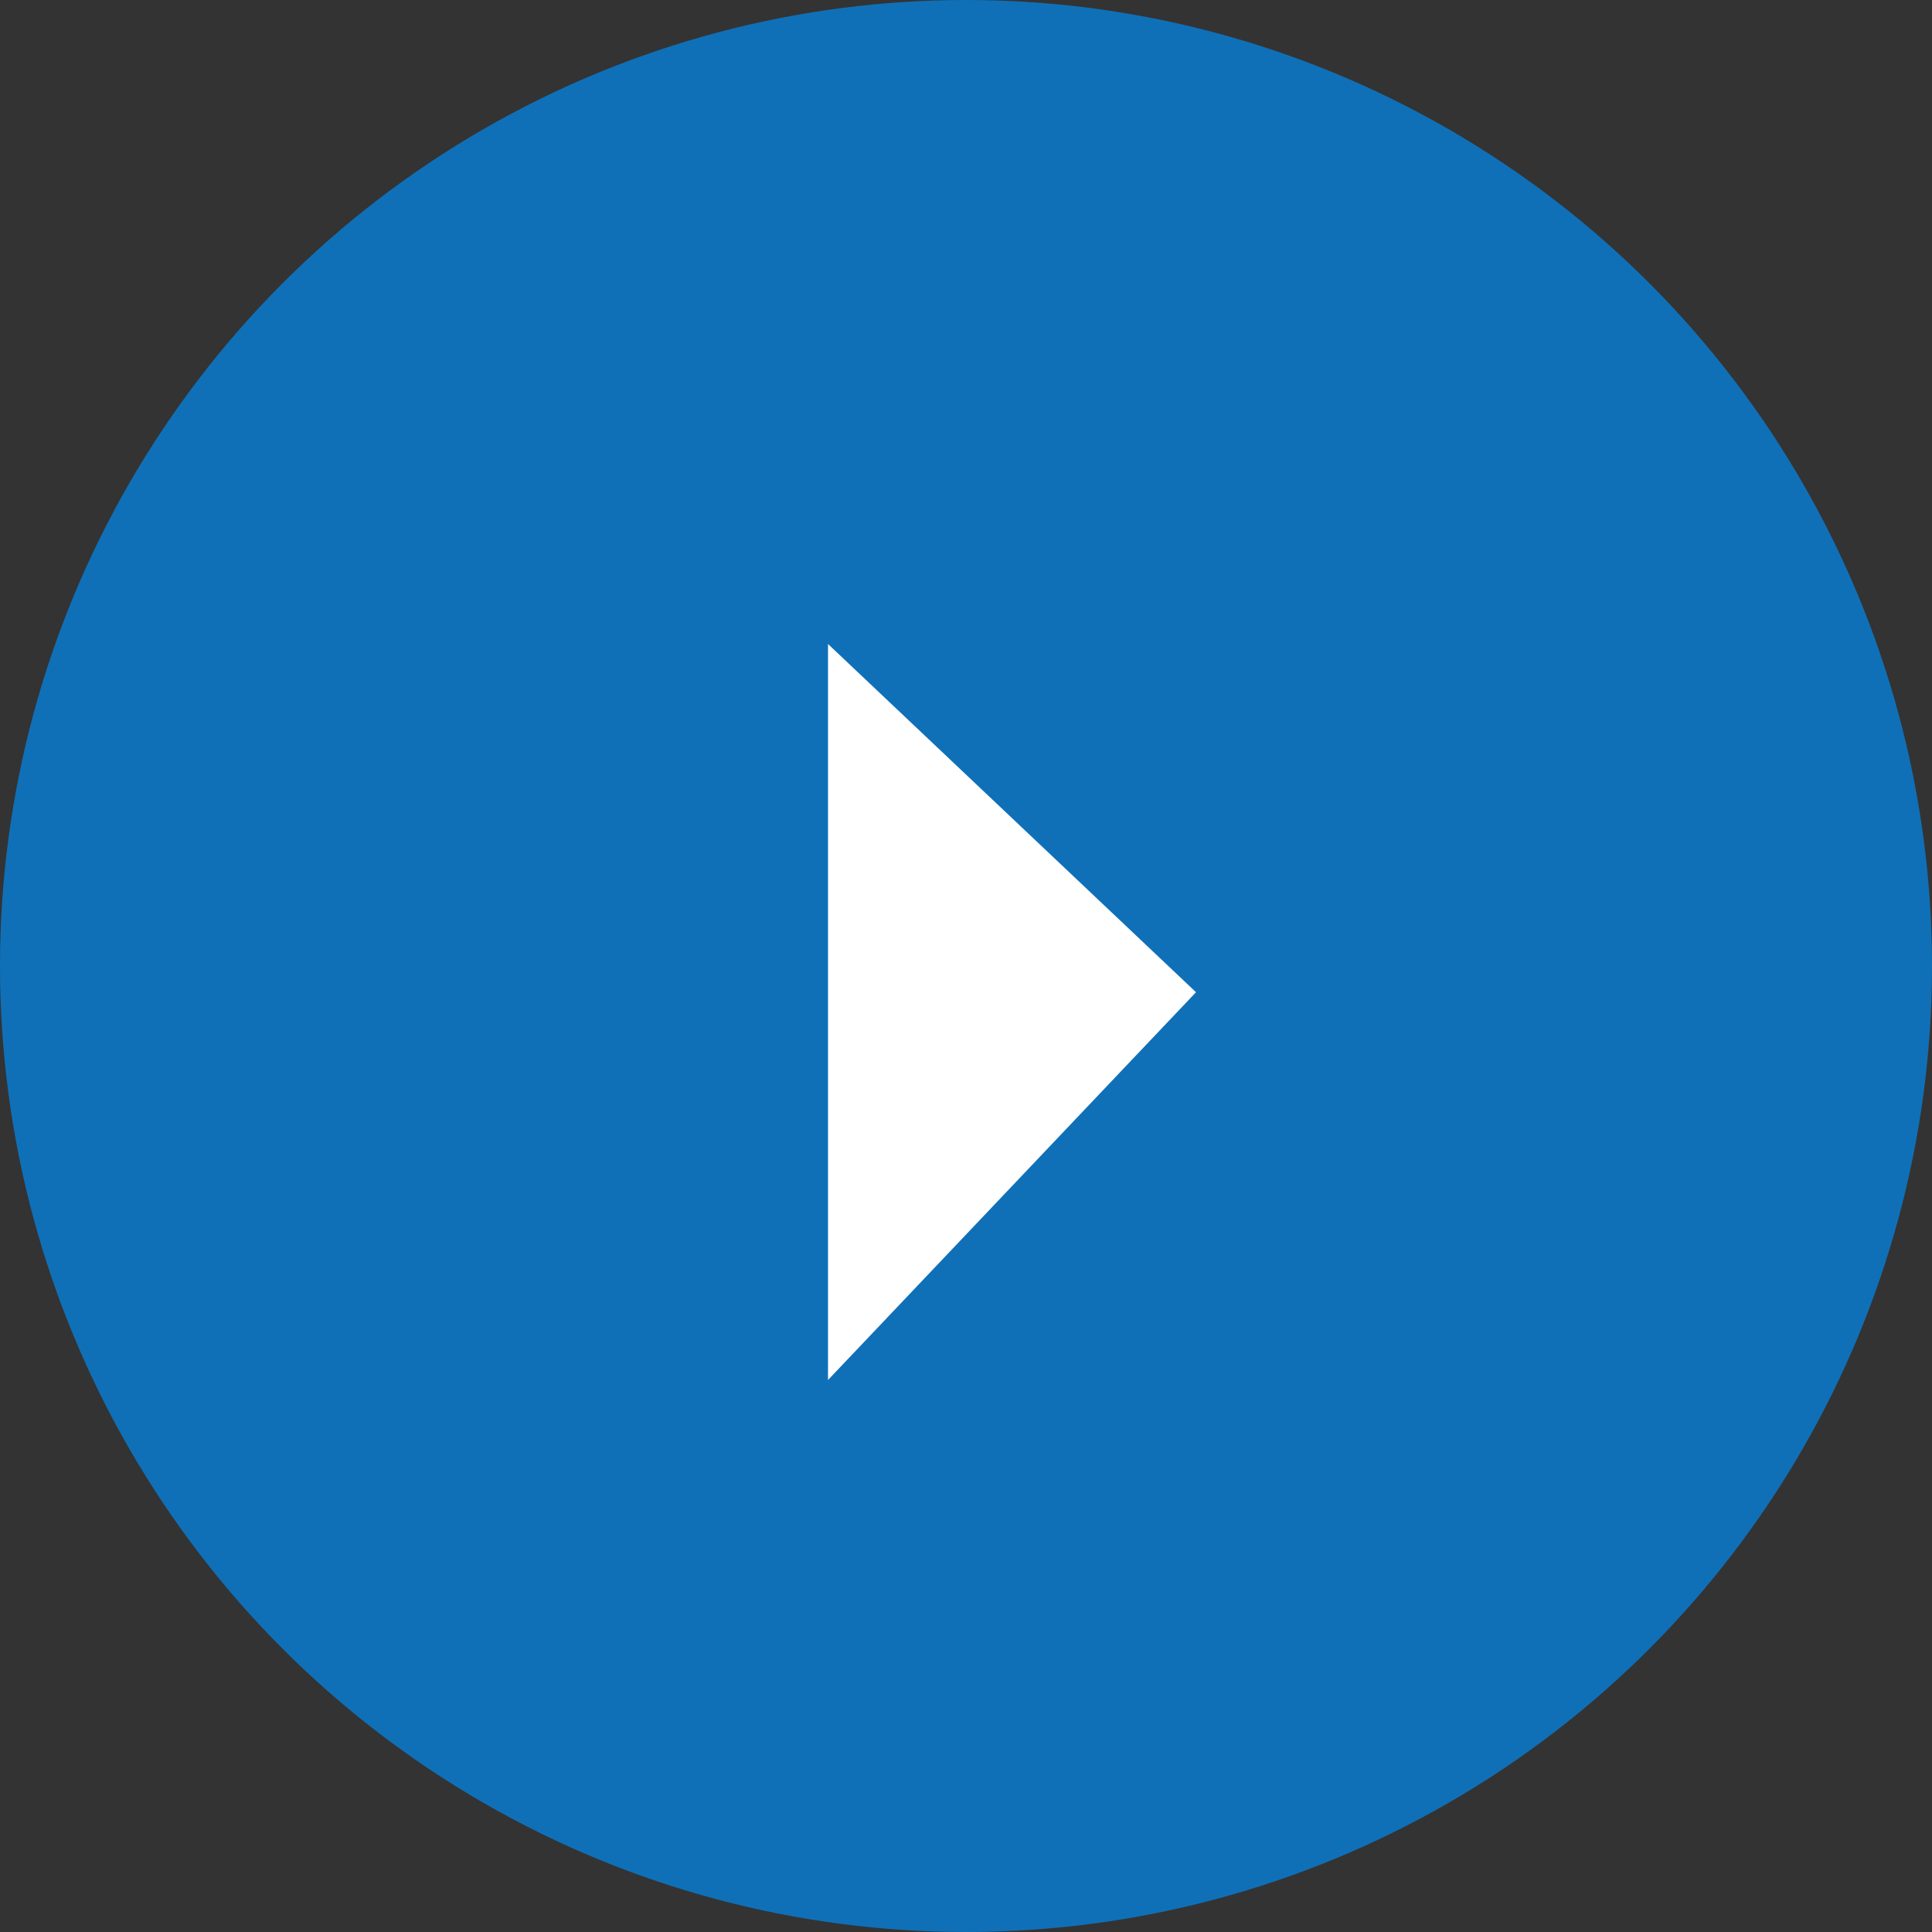
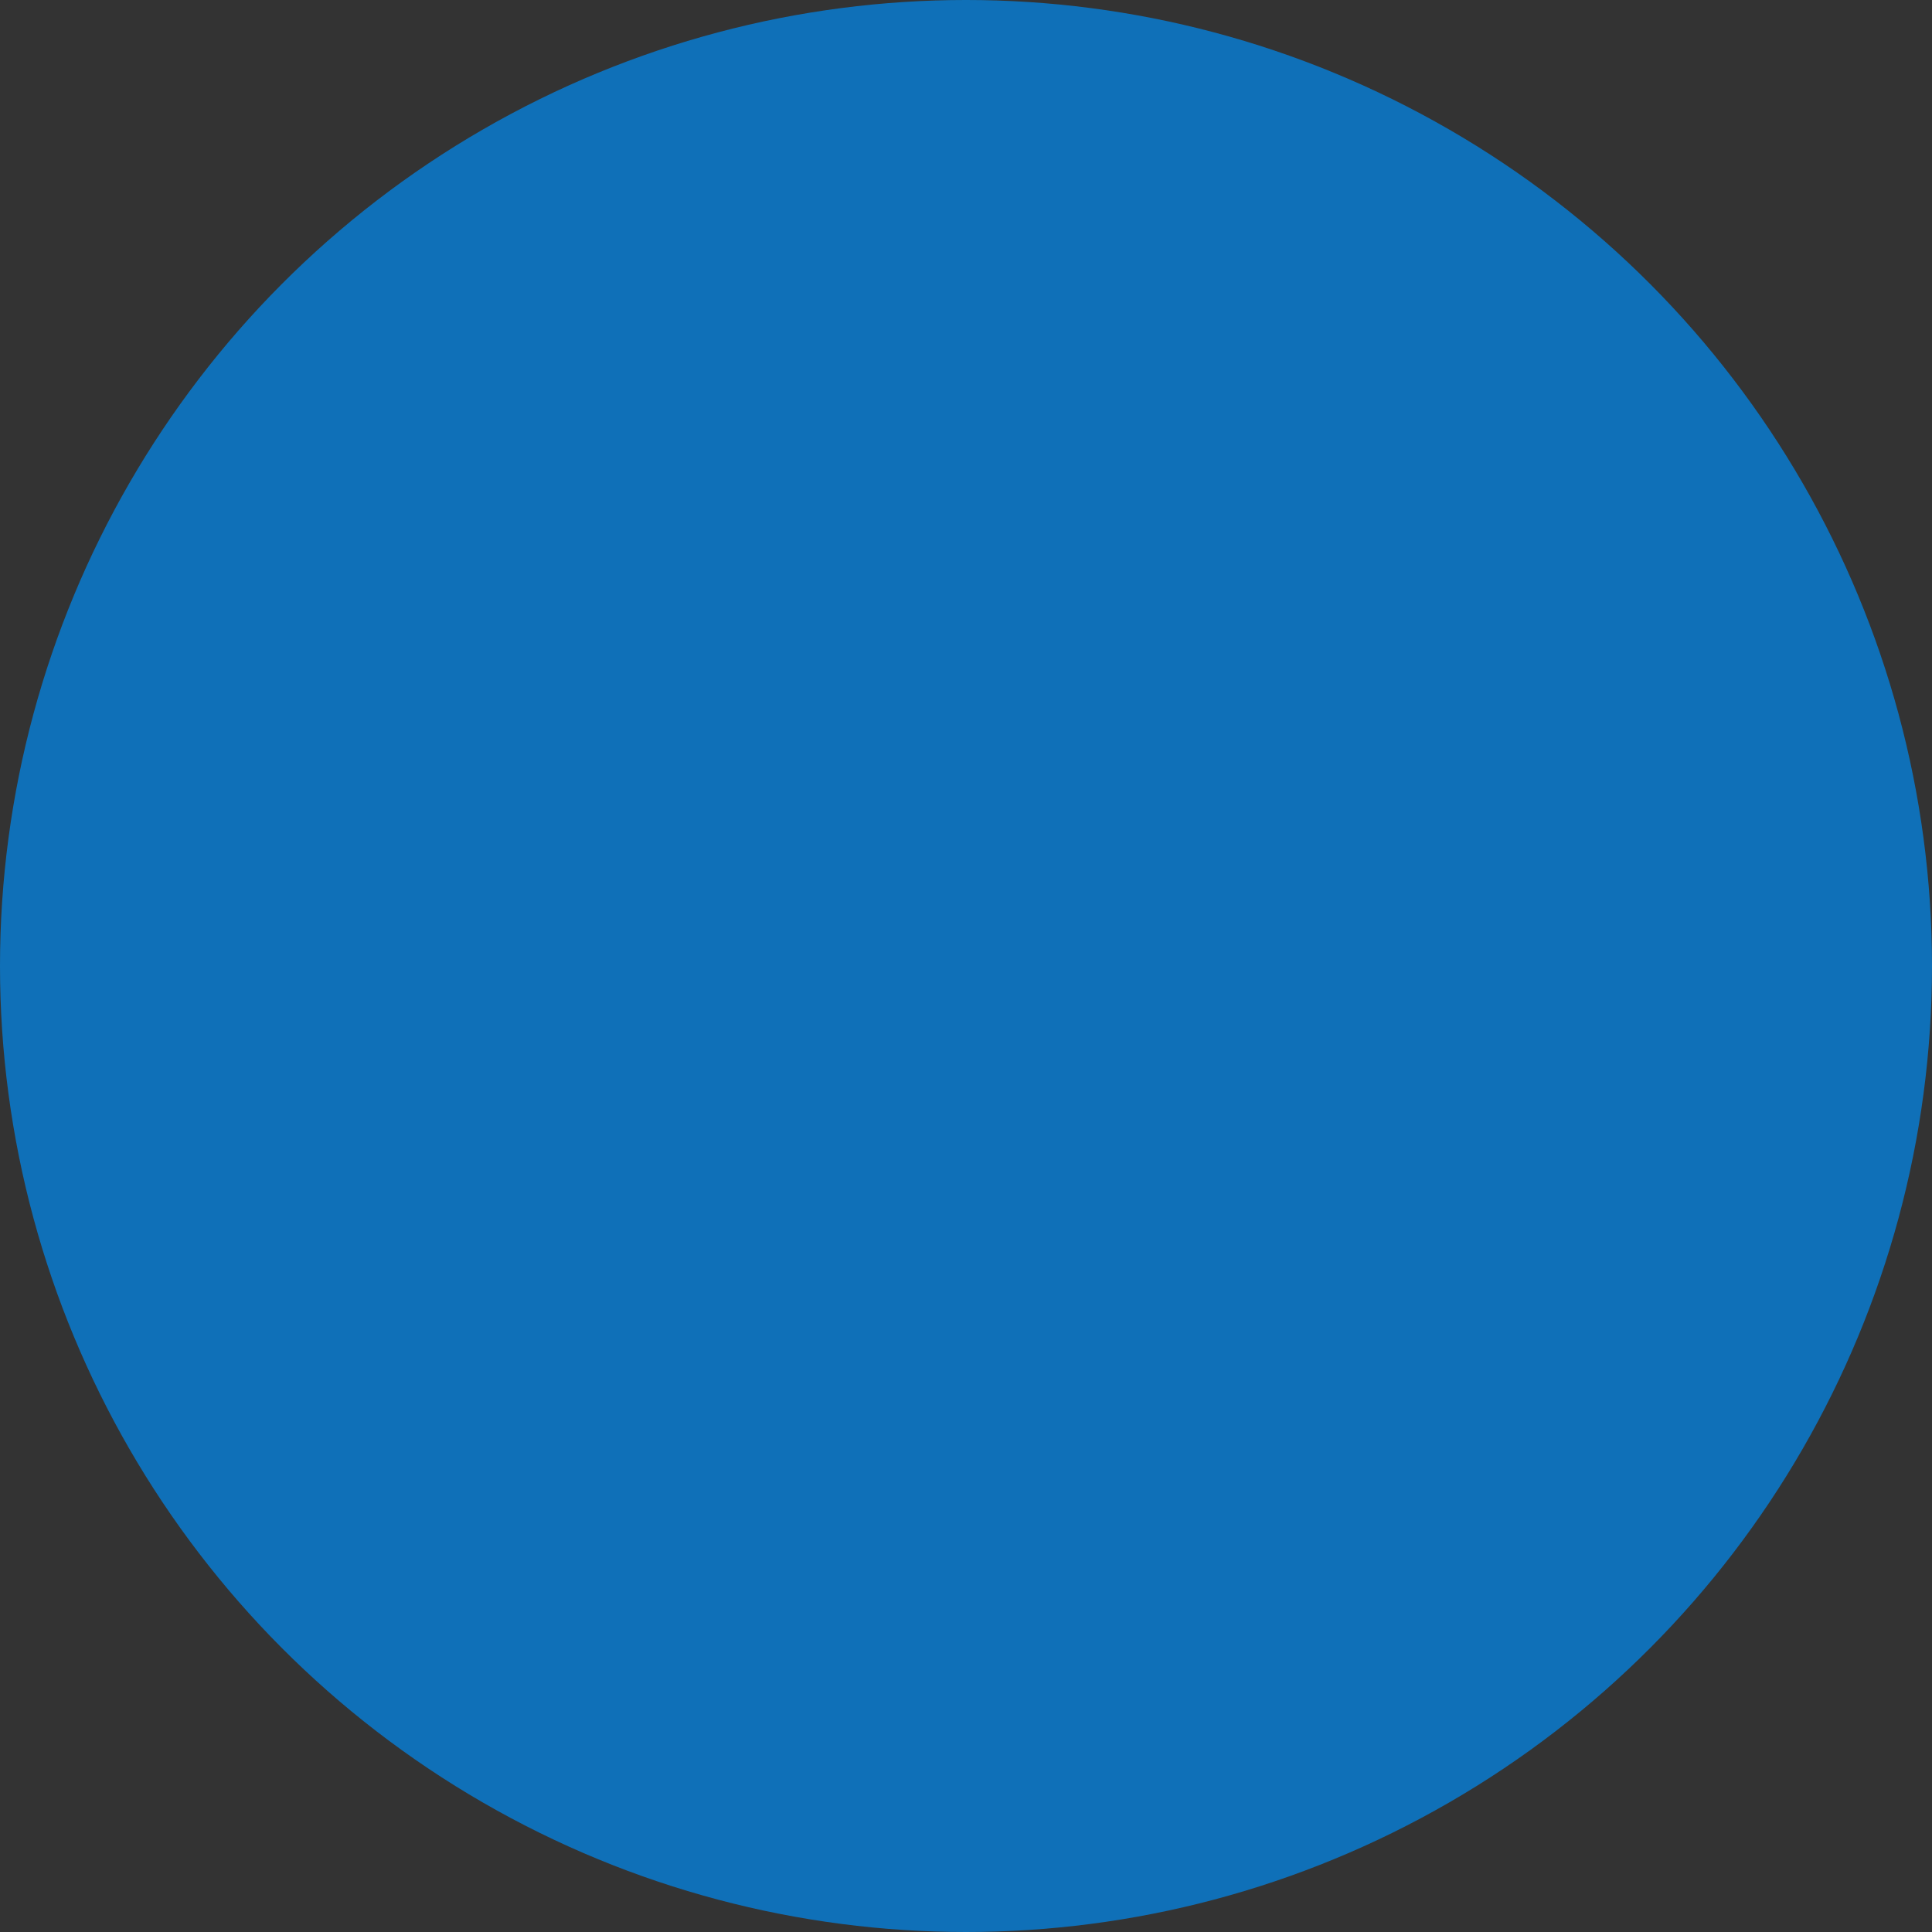
<svg xmlns="http://www.w3.org/2000/svg" width="21" height="21" viewBox="0 0 21 21">
  <rect x="0" y="0" width="21" height="21" fill="#333333" stroke="none" />
  <g fill="none" fill-rule="evenodd">
    <circle cx="10.5" cy="10.5" r="10.5" fill="#0F70B8" />
-     <path fill="#FFF" d="M9 7v8l4-4.215z" />
  </g>
</svg>